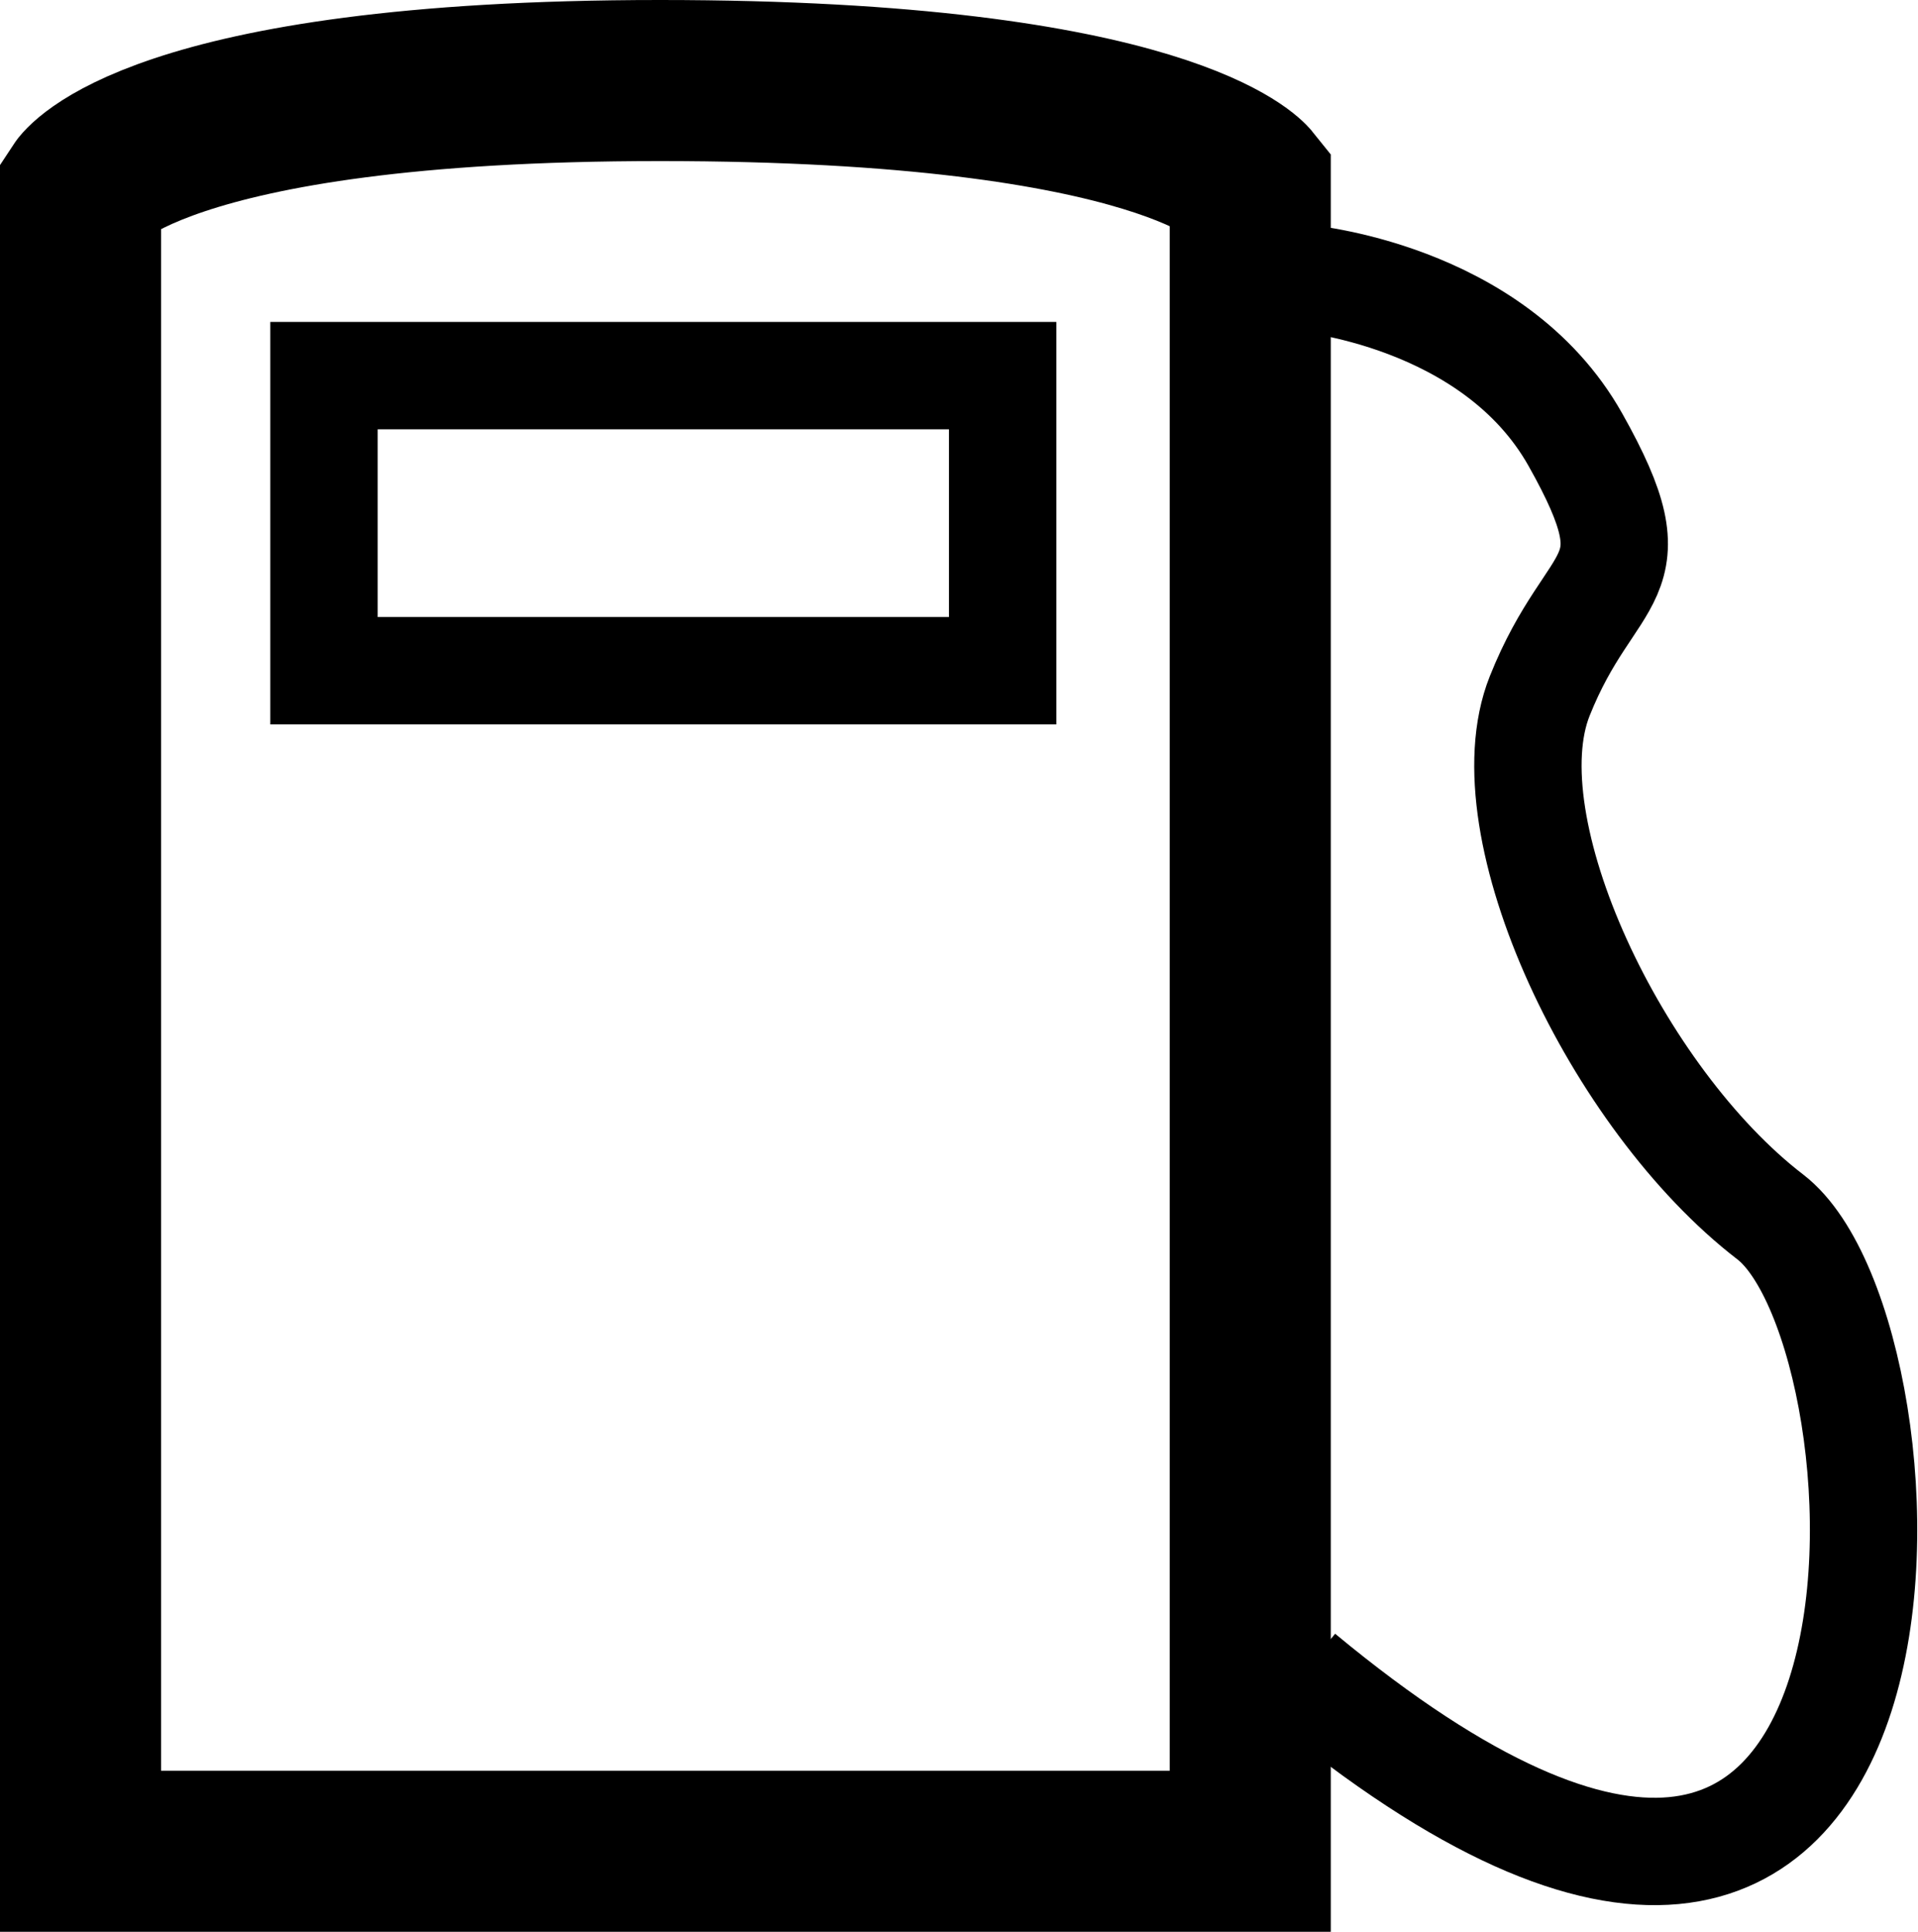
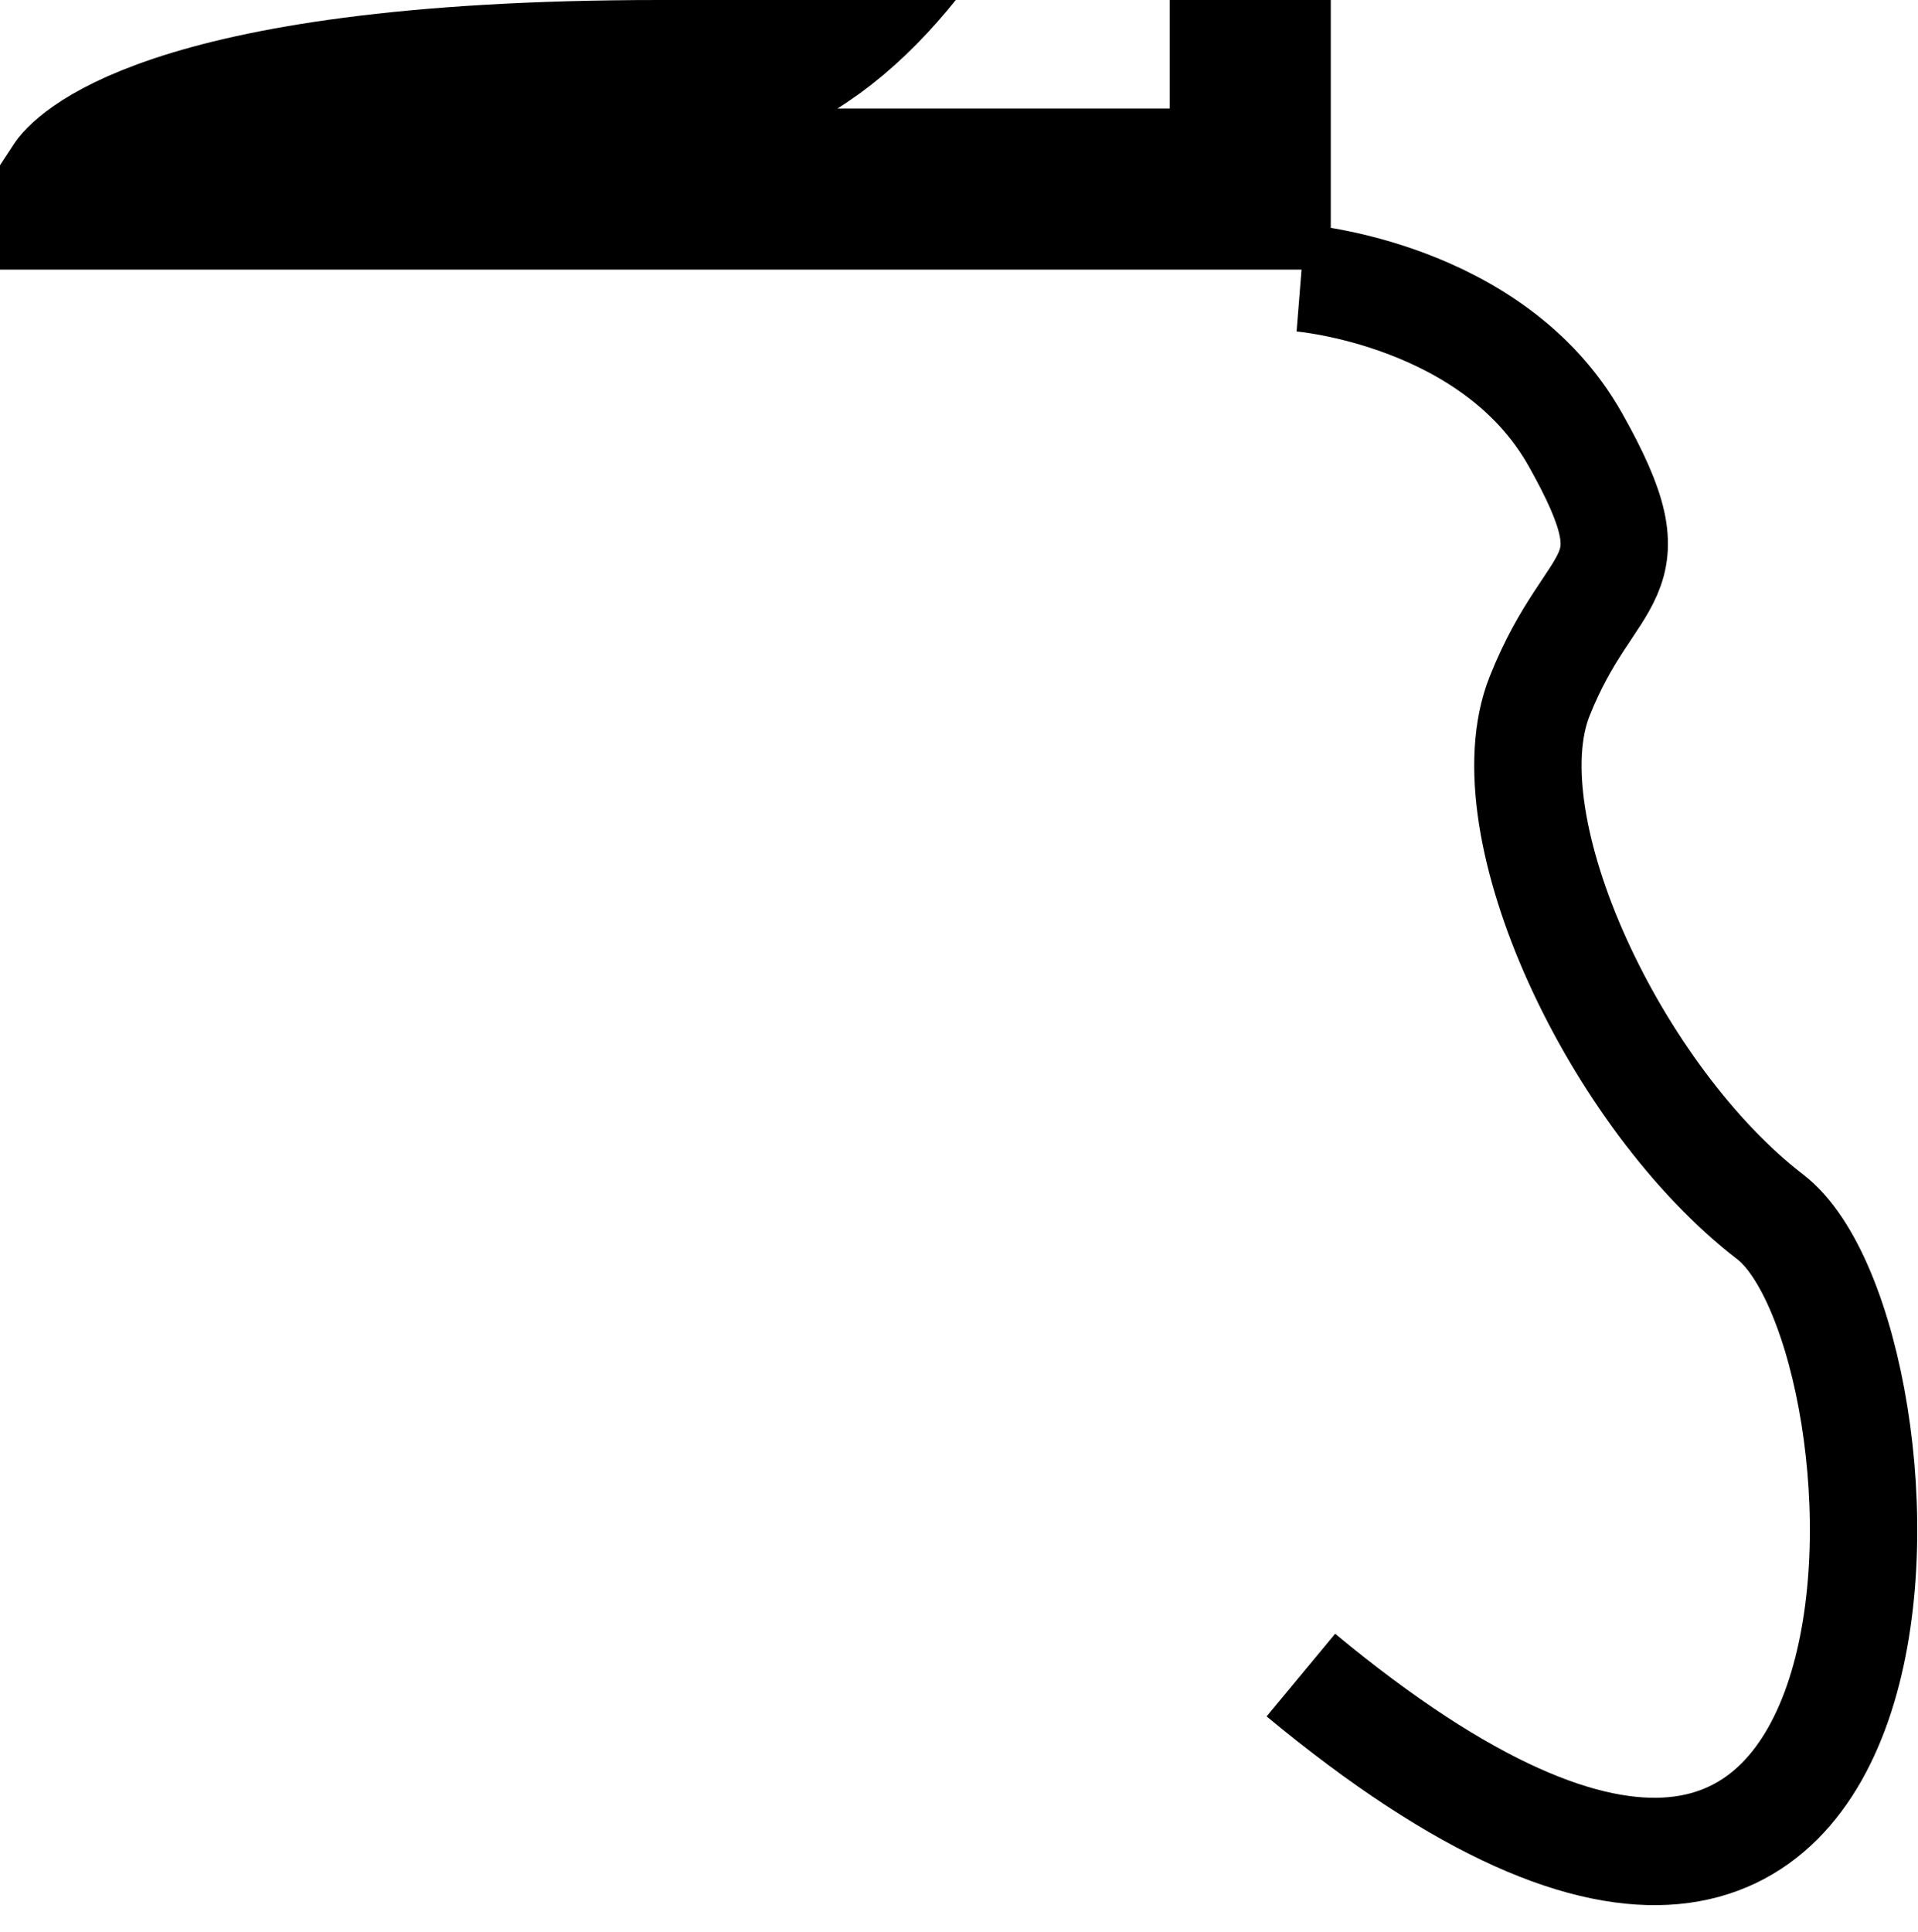
<svg xmlns="http://www.w3.org/2000/svg" width="35.726" height="35.979" viewBox="0 0 35.726 35.979">
  <g id="currentfuel_icon" transform="translate(313.74 278.167)">
    <path id="Path_52" data-name="Path 52" d="M-289.115-271.2s3.579.287,5.112,3.01.307,2.34-.664,4.778,1.432,7.5,4.295,9.7,3.529,18.709-8.743,8.533" transform="translate(-0.394 -1.79)" fill="none" stroke="#000" stroke-width="2" />
-     <path id="Path_53" data-name="Path 53" d="M-301.447-276.667c-9.47,0-10.793,2.022-10.793,2.022v30.957h21.788v-31.075S-291.979-276.667-301.447-276.667Z" transform="translate(0 0)" fill="none" stroke="#000" stroke-width="3" />
-     <rect id="Rectangle_73" data-name="Rectangle 73" width="12.641" height="5.496" transform="translate(-307.705 -271.171)" fill="none" stroke="#000" stroke-width="2" />
+     <path id="Path_53" data-name="Path 53" d="M-301.447-276.667c-9.47,0-10.793,2.022-10.793,2.022h21.788v-31.075S-291.979-276.667-301.447-276.667Z" transform="translate(0 0)" fill="none" stroke="#000" stroke-width="3" />
  </g>
</svg>